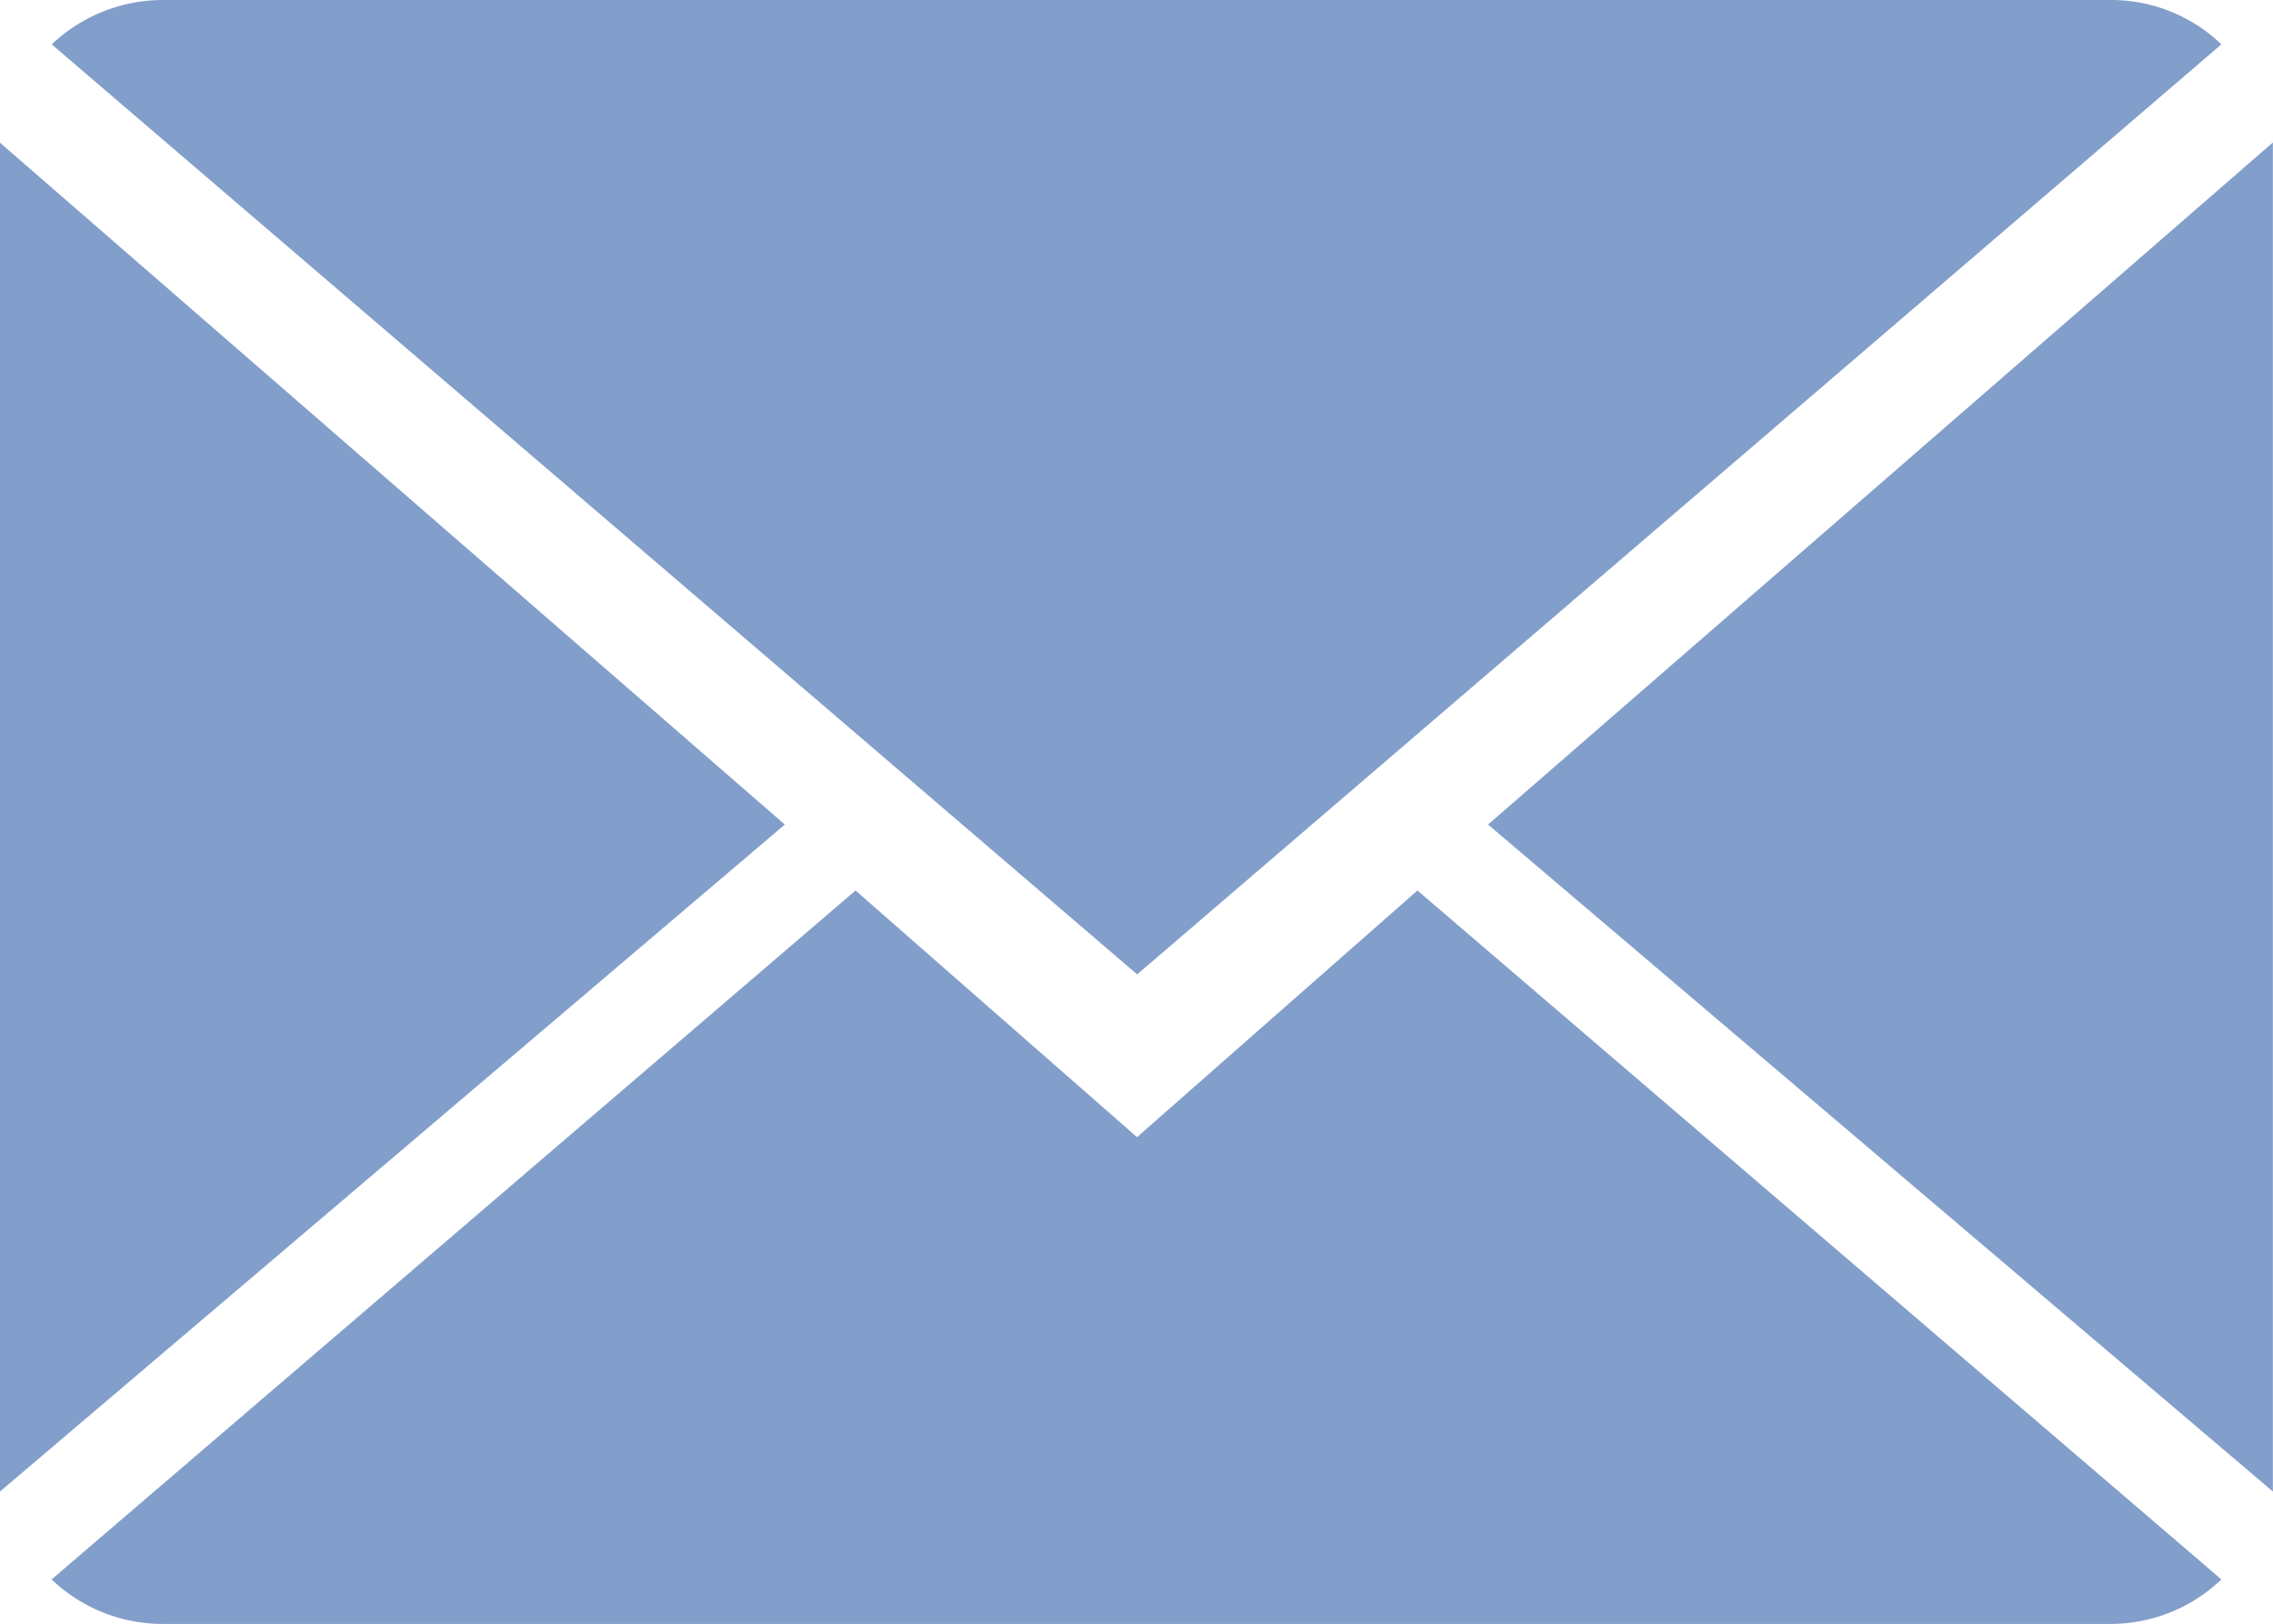
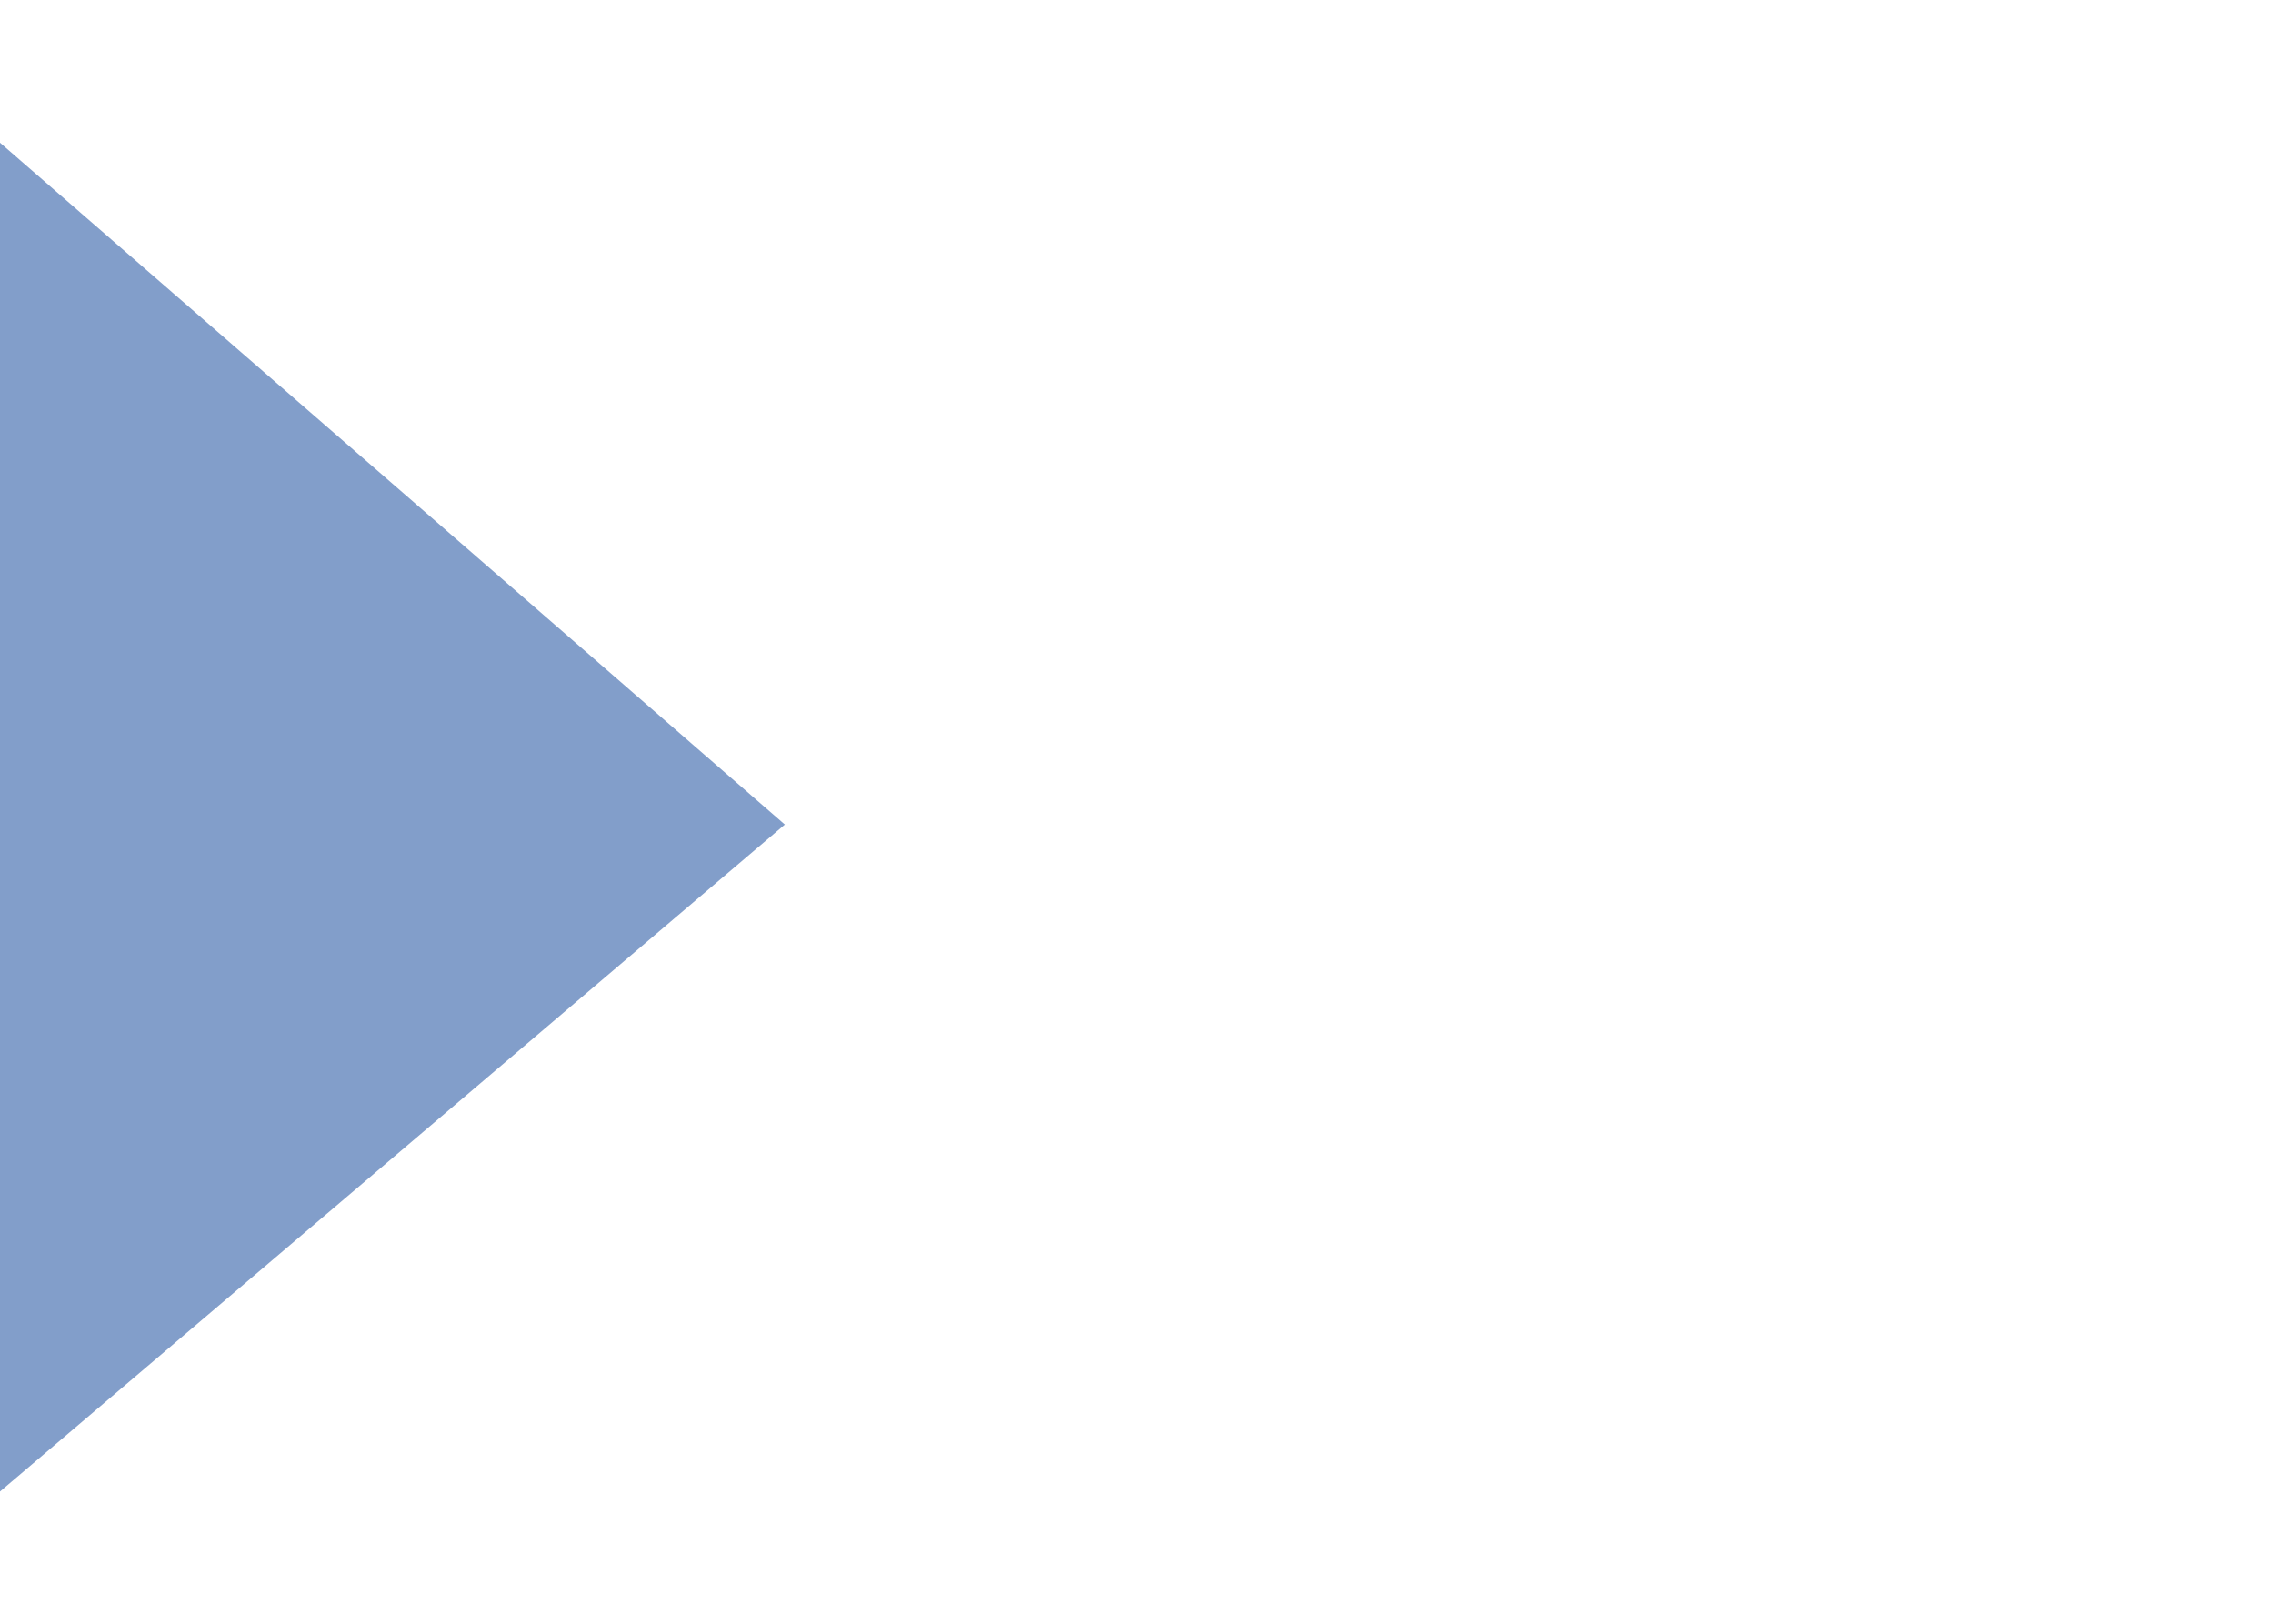
<svg xmlns="http://www.w3.org/2000/svg" id="Group_132" data-name="Group 132" width="19.161" height="13.687" viewBox="0 0 19.161 13.687">
-   <path id="Path_22" data-name="Path 22" d="M97.206 588.215l-2.373-2.079-6.777 5.807a1.355 1.355 0 00.943.375h16.407a1.354 1.354 0 00.941-.375l-6.777-5.807zm0 0" transform="translate(-87.621 -578.63)" fill="#829eca" />
-   <path id="Path_23" data-name="Path 23" d="M106.347 558.269a1.341 1.341 0 00-.941-.374H89a1.366 1.366 0 00-.943.374l9.15 7.839zm0 0" transform="translate(-87.621 -557.895)" fill="#829eca" />
  <path id="Path_24" data-name="Path 24" d="M86.421 562.42v11.369l6.616-5.622zm0 0" transform="translate(-86.421 -561.217)" fill="#829eca" />
-   <path id="Path_25" data-name="Path 25" d="M133.62 568.149l6.616 5.622V562.4zm0 0" transform="translate(-121.076 -561.199)" fill="#829eca" />
</svg>